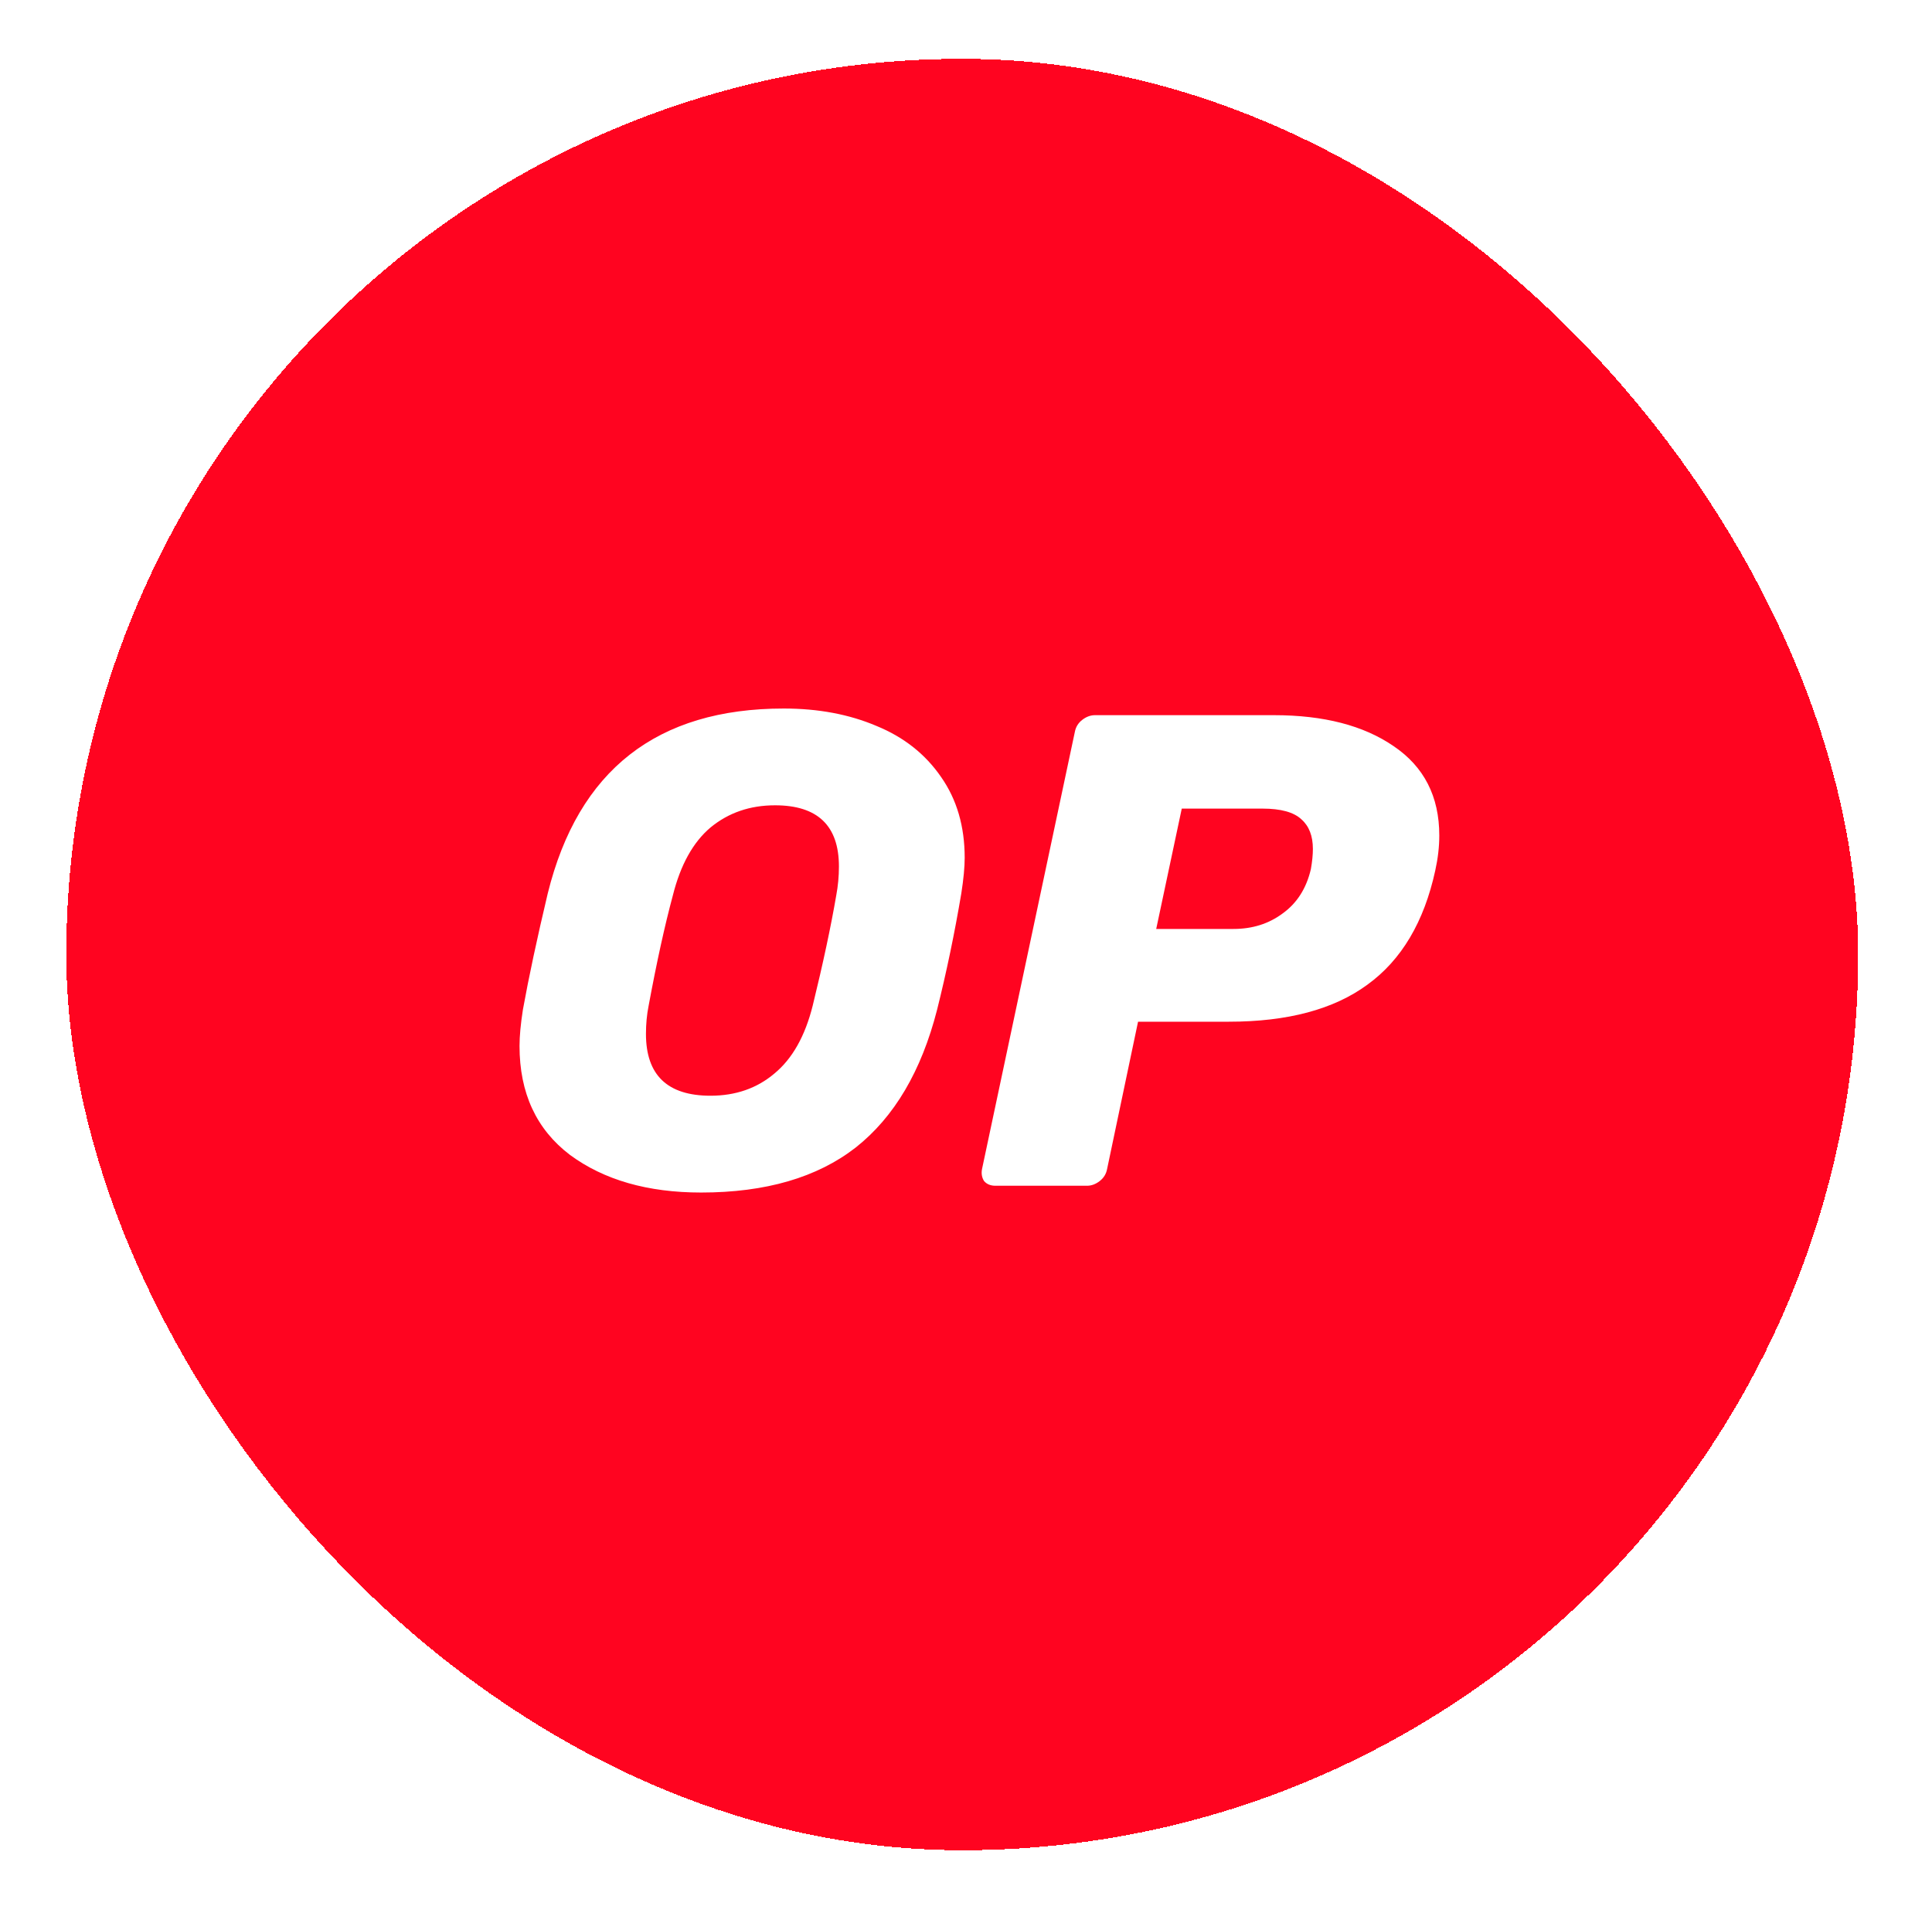
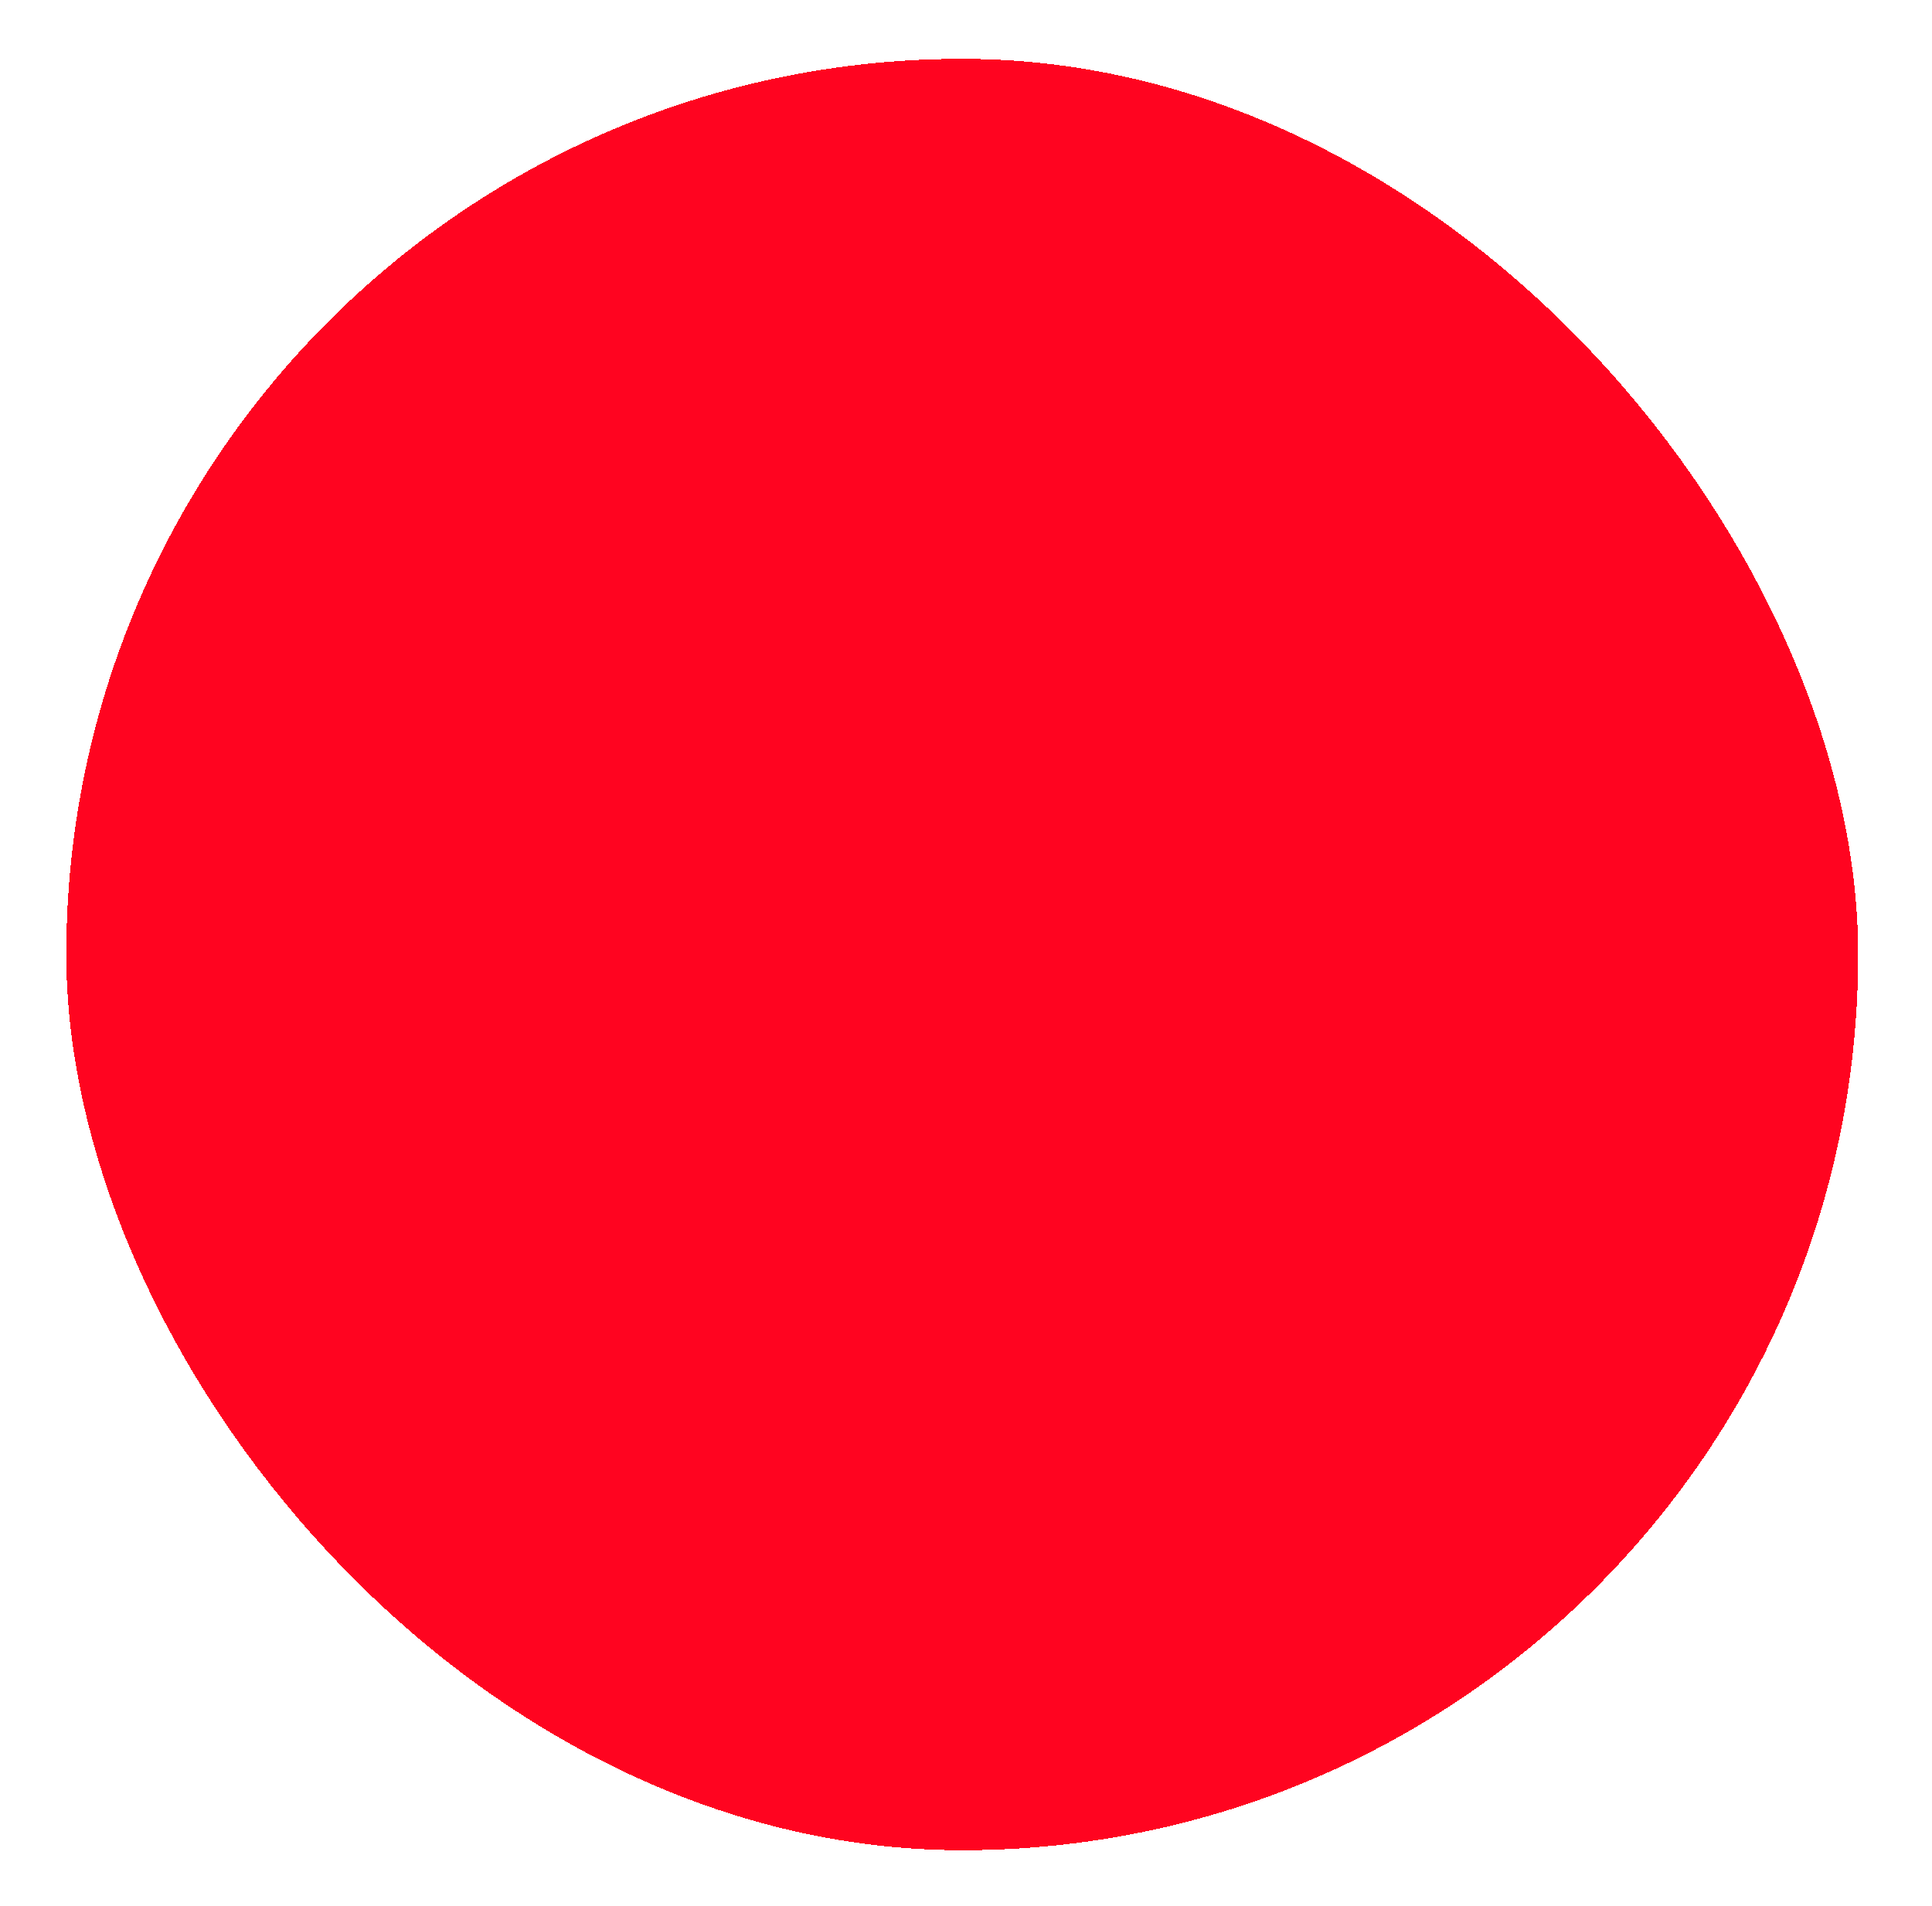
<svg xmlns="http://www.w3.org/2000/svg" width="75" height="74" viewBox="0 0 75 74" fill="none">
  <g filter="url(#filter0_d_599_12287)">
    <rect x="4.574" y="0.285" width="69.559" height="69.559" rx="34.779" fill="#FF0420" shape-rendering="crispEdges" />
-     <path fill-rule="evenodd" clip-rule="evenodd" d="M24.126 42.845C25.448 43.819 27.145 44.306 29.216 44.306C31.722 44.306 33.723 43.723 35.22 42.557C36.717 41.374 37.769 39.59 38.378 37.206C38.744 35.744 39.057 34.239 39.318 32.69C39.405 32.133 39.449 31.672 39.449 31.307C39.449 30.089 39.144 29.044 38.535 28.174C37.926 27.287 37.091 26.625 36.029 26.19C34.968 25.738 33.767 25.512 32.427 25.512C27.502 25.512 24.448 27.904 23.264 32.69C22.847 34.448 22.525 35.953 22.299 37.206C22.212 37.763 22.168 38.233 22.168 38.616C22.168 40.443 22.821 41.853 24.126 42.845ZM32.061 39.686C31.383 40.26 30.556 40.547 29.581 40.547C27.911 40.547 27.076 39.747 27.076 38.146C27.076 37.763 27.11 37.398 27.18 37.05C27.493 35.361 27.806 33.934 28.12 32.769C28.416 31.585 28.903 30.706 29.581 30.132C30.278 29.558 31.113 29.27 32.087 29.27C33.741 29.27 34.567 30.062 34.567 31.646C34.567 32.029 34.532 32.403 34.463 32.769C34.254 33.987 33.95 35.414 33.549 37.05C33.253 38.233 32.758 39.112 32.061 39.686ZM40.201 43.86C40.306 43.982 40.453 44.043 40.645 44.043H44.195C44.369 44.043 44.534 43.982 44.691 43.86C44.848 43.738 44.943 43.581 44.978 43.39L46.179 37.673H49.703C51.983 37.673 53.775 37.195 55.08 36.237C56.403 35.28 57.282 33.801 57.717 31.8C57.821 31.33 57.873 30.877 57.873 30.442C57.873 28.928 57.282 27.771 56.098 26.971C54.932 26.17 53.384 25.77 51.452 25.77H44.508C44.334 25.77 44.169 25.831 44.012 25.953C43.856 26.074 43.76 26.231 43.725 26.422L40.123 43.39C40.088 43.564 40.114 43.721 40.201 43.86ZM51.791 33.47C51.252 33.871 50.617 34.071 49.886 34.071H46.884L47.876 29.398H51.008C51.722 29.398 52.226 29.537 52.522 29.816C52.818 30.077 52.966 30.46 52.966 30.965C52.966 31.191 52.94 31.452 52.888 31.748C52.714 32.496 52.348 33.07 51.791 33.47Z" fill="white" />
  </g>
  <defs>
    <filter id="filter0_d_599_12287" x="0.574" y="0.285" width="73.559" height="73.559" filterUnits="userSpaceOnUse" color-interpolation-filters="sRGB">
      <feFlood flood-opacity="0" result="BackgroundImageFix" />
      <feColorMatrix in="SourceAlpha" type="matrix" values="0 0 0 0 0 0 0 0 0 0 0 0 0 0 0 0 0 0 127 0" result="hardAlpha" />
      <feOffset dx="-2" dy="2" />
      <feGaussianBlur stdDeviation="1" />
      <feComposite in2="hardAlpha" operator="out" />
      <feColorMatrix type="matrix" values="0 0 0 0 0 0 0 0 0 0 0 0 0 0 0 0 0 0 0.25 0" />
      <feBlend mode="normal" in2="BackgroundImageFix" result="effect1_dropShadow_599_12287" />
      <feBlend mode="normal" in="SourceGraphic" in2="effect1_dropShadow_599_12287" result="shape" />
    </filter>
  </defs>
</svg>